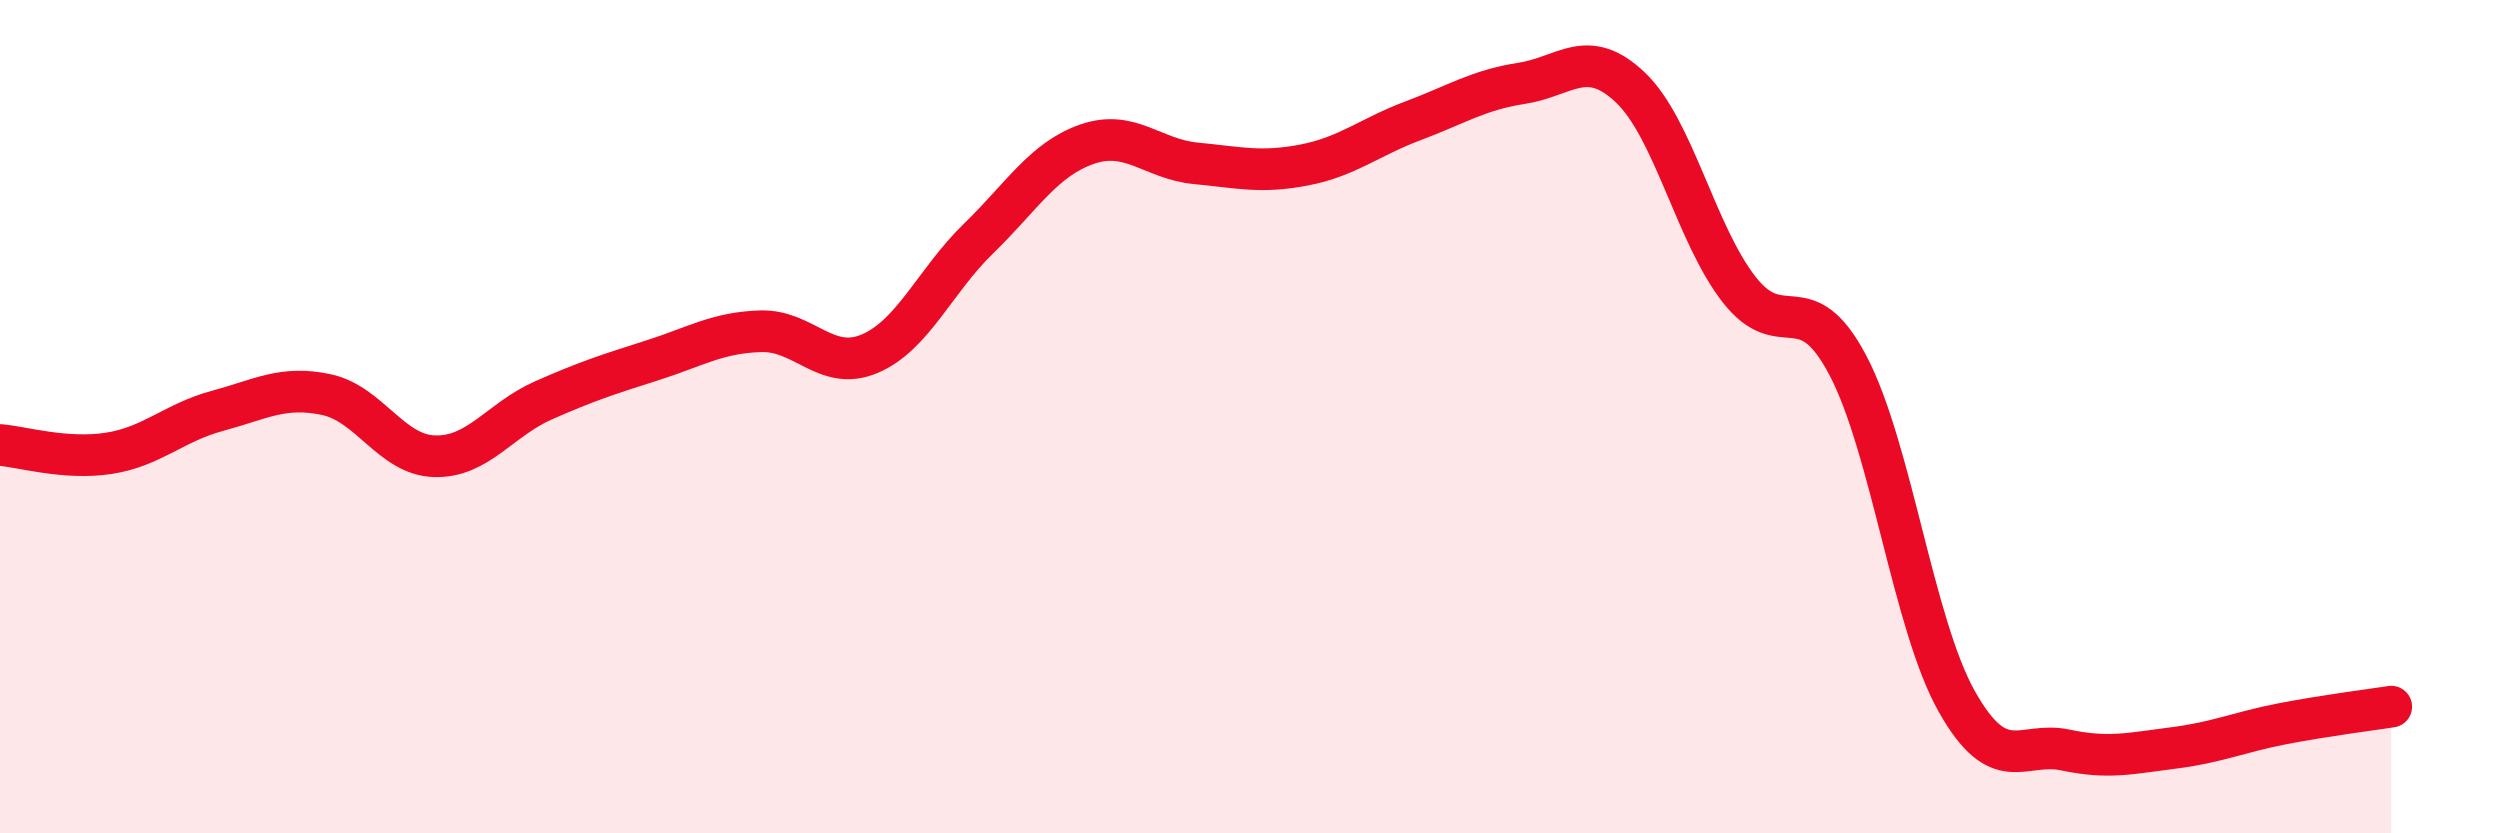
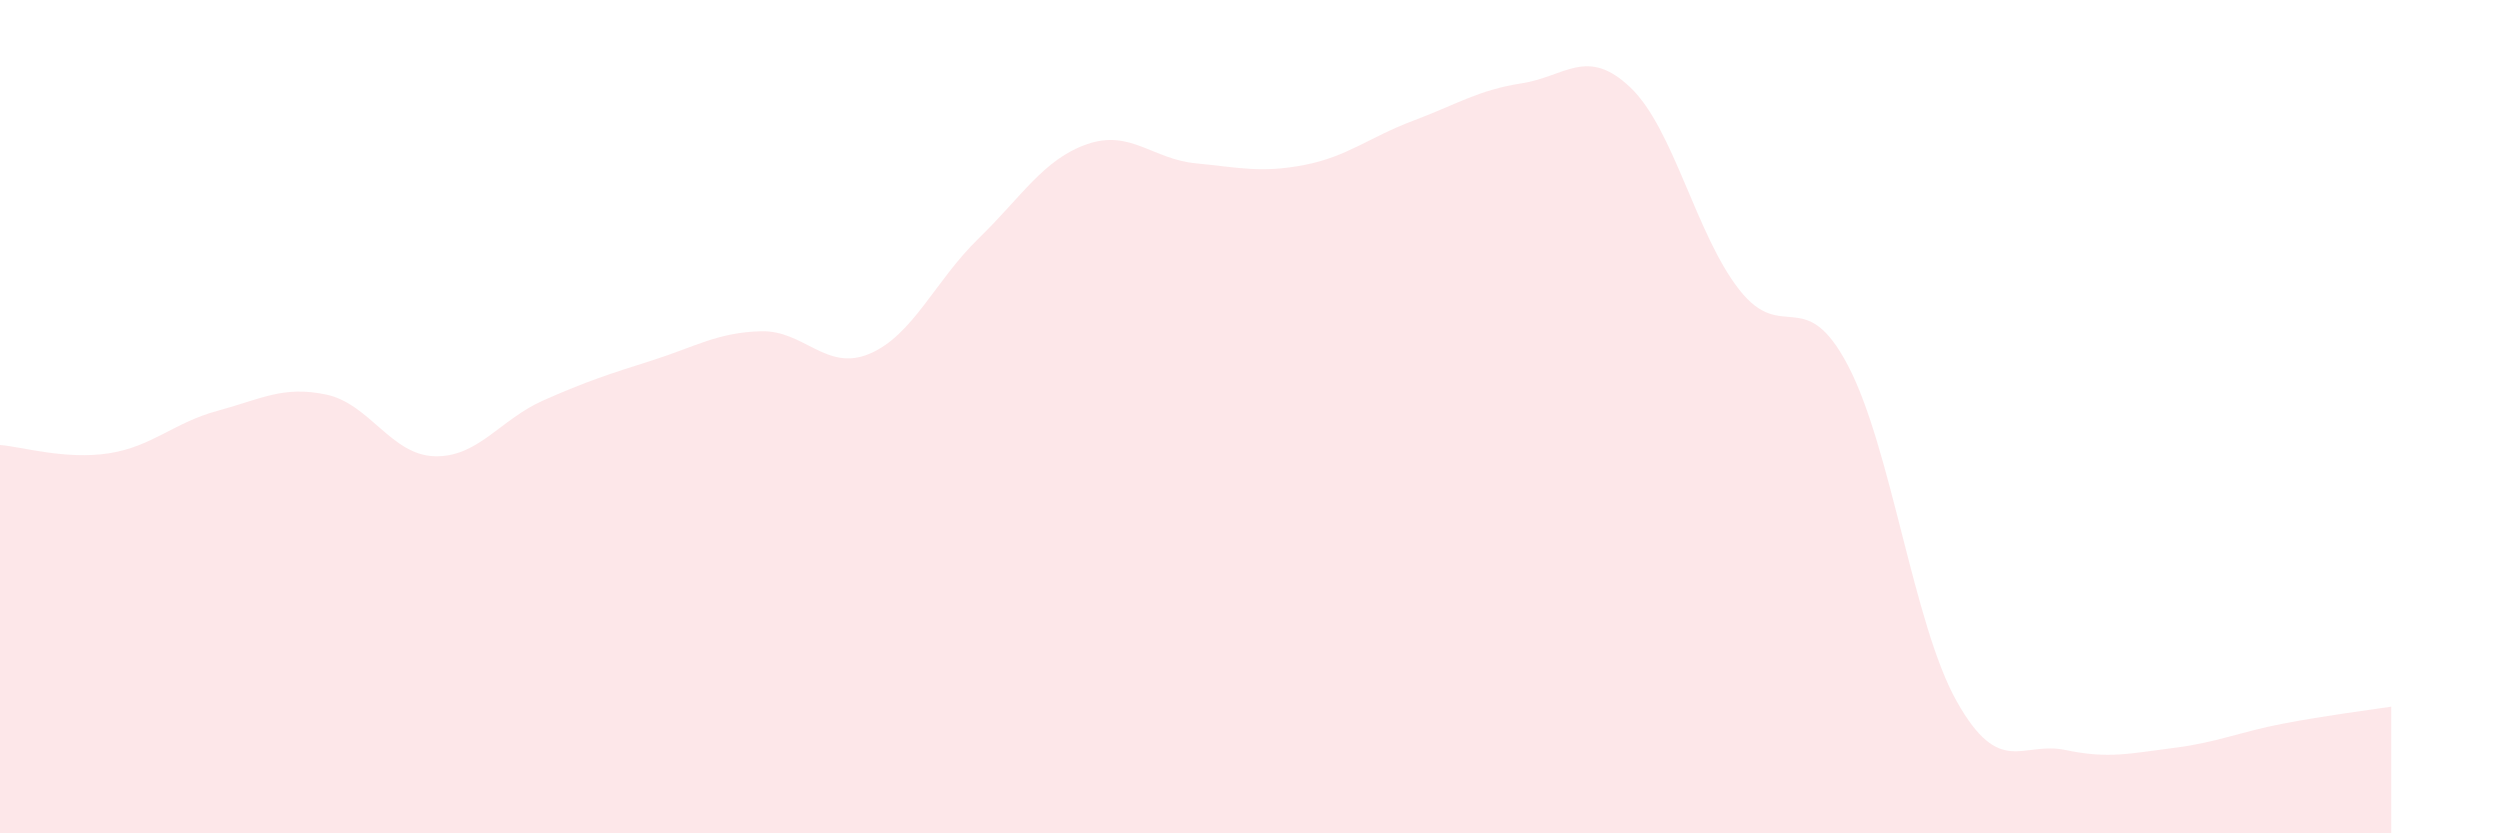
<svg xmlns="http://www.w3.org/2000/svg" width="60" height="20" viewBox="0 0 60 20">
  <path d="M 0,10.68 C 0.52,10.72 1.57,11.04 2.61,10.88 C 3.65,10.72 4.18,10.14 5.22,9.86 C 6.26,9.58 6.79,9.25 7.83,9.47 C 8.87,9.69 9.39,10.92 10.43,10.95 C 11.47,10.98 12,10.07 13.04,9.61 C 14.08,9.15 14.61,8.98 15.65,8.65 C 16.69,8.32 17.22,7.98 18.26,7.95 C 19.3,7.92 19.83,8.93 20.87,8.49 C 21.91,8.05 22.44,6.74 23.48,5.73 C 24.52,4.72 25.05,3.82 26.09,3.46 C 27.13,3.1 27.66,3.82 28.7,3.92 C 29.74,4.02 30.26,4.16 31.3,3.96 C 32.34,3.76 32.87,3.29 33.91,2.9 C 34.95,2.51 35.48,2.16 36.52,2 C 37.56,1.84 38.09,1.11 39.13,2.1 C 40.17,3.09 40.7,5.62 41.74,6.95 C 42.78,8.28 43.31,6.79 44.35,8.77 C 45.39,10.75 45.92,14.98 46.96,16.83 C 48,18.68 48.53,17.78 49.57,18 C 50.61,18.22 51.13,18.08 52.17,17.95 C 53.21,17.82 53.74,17.57 54.78,17.37 C 55.82,17.17 56.87,17.04 57.39,16.96L57.39 20L0 20Z" fill="#EB0A25" opacity="0.1" stroke-linecap="round" stroke-linejoin="round" />
-   <path d="M 0,10.68 C 0.52,10.72 1.57,11.04 2.61,10.88 C 3.65,10.72 4.18,10.14 5.22,9.86 C 6.26,9.58 6.79,9.25 7.83,9.47 C 8.87,9.69 9.39,10.92 10.43,10.95 C 11.47,10.98 12,10.07 13.04,9.61 C 14.08,9.15 14.61,8.98 15.65,8.65 C 16.69,8.32 17.22,7.98 18.26,7.95 C 19.3,7.92 19.83,8.93 20.87,8.49 C 21.91,8.05 22.44,6.74 23.48,5.73 C 24.52,4.72 25.05,3.82 26.09,3.46 C 27.13,3.1 27.66,3.82 28.7,3.92 C 29.74,4.02 30.26,4.16 31.3,3.96 C 32.34,3.76 32.87,3.29 33.91,2.9 C 34.95,2.51 35.48,2.16 36.52,2 C 37.56,1.84 38.09,1.11 39.13,2.1 C 40.17,3.09 40.7,5.62 41.74,6.95 C 42.78,8.28 43.31,6.79 44.35,8.77 C 45.39,10.75 45.92,14.98 46.96,16.83 C 48,18.68 48.53,17.78 49.57,18 C 50.61,18.22 51.13,18.08 52.17,17.95 C 53.21,17.82 53.74,17.57 54.78,17.37 C 55.82,17.17 56.87,17.04 57.39,16.96" stroke="#EB0A25" stroke-width="1" fill="none" stroke-linecap="round" stroke-linejoin="round" />
</svg>